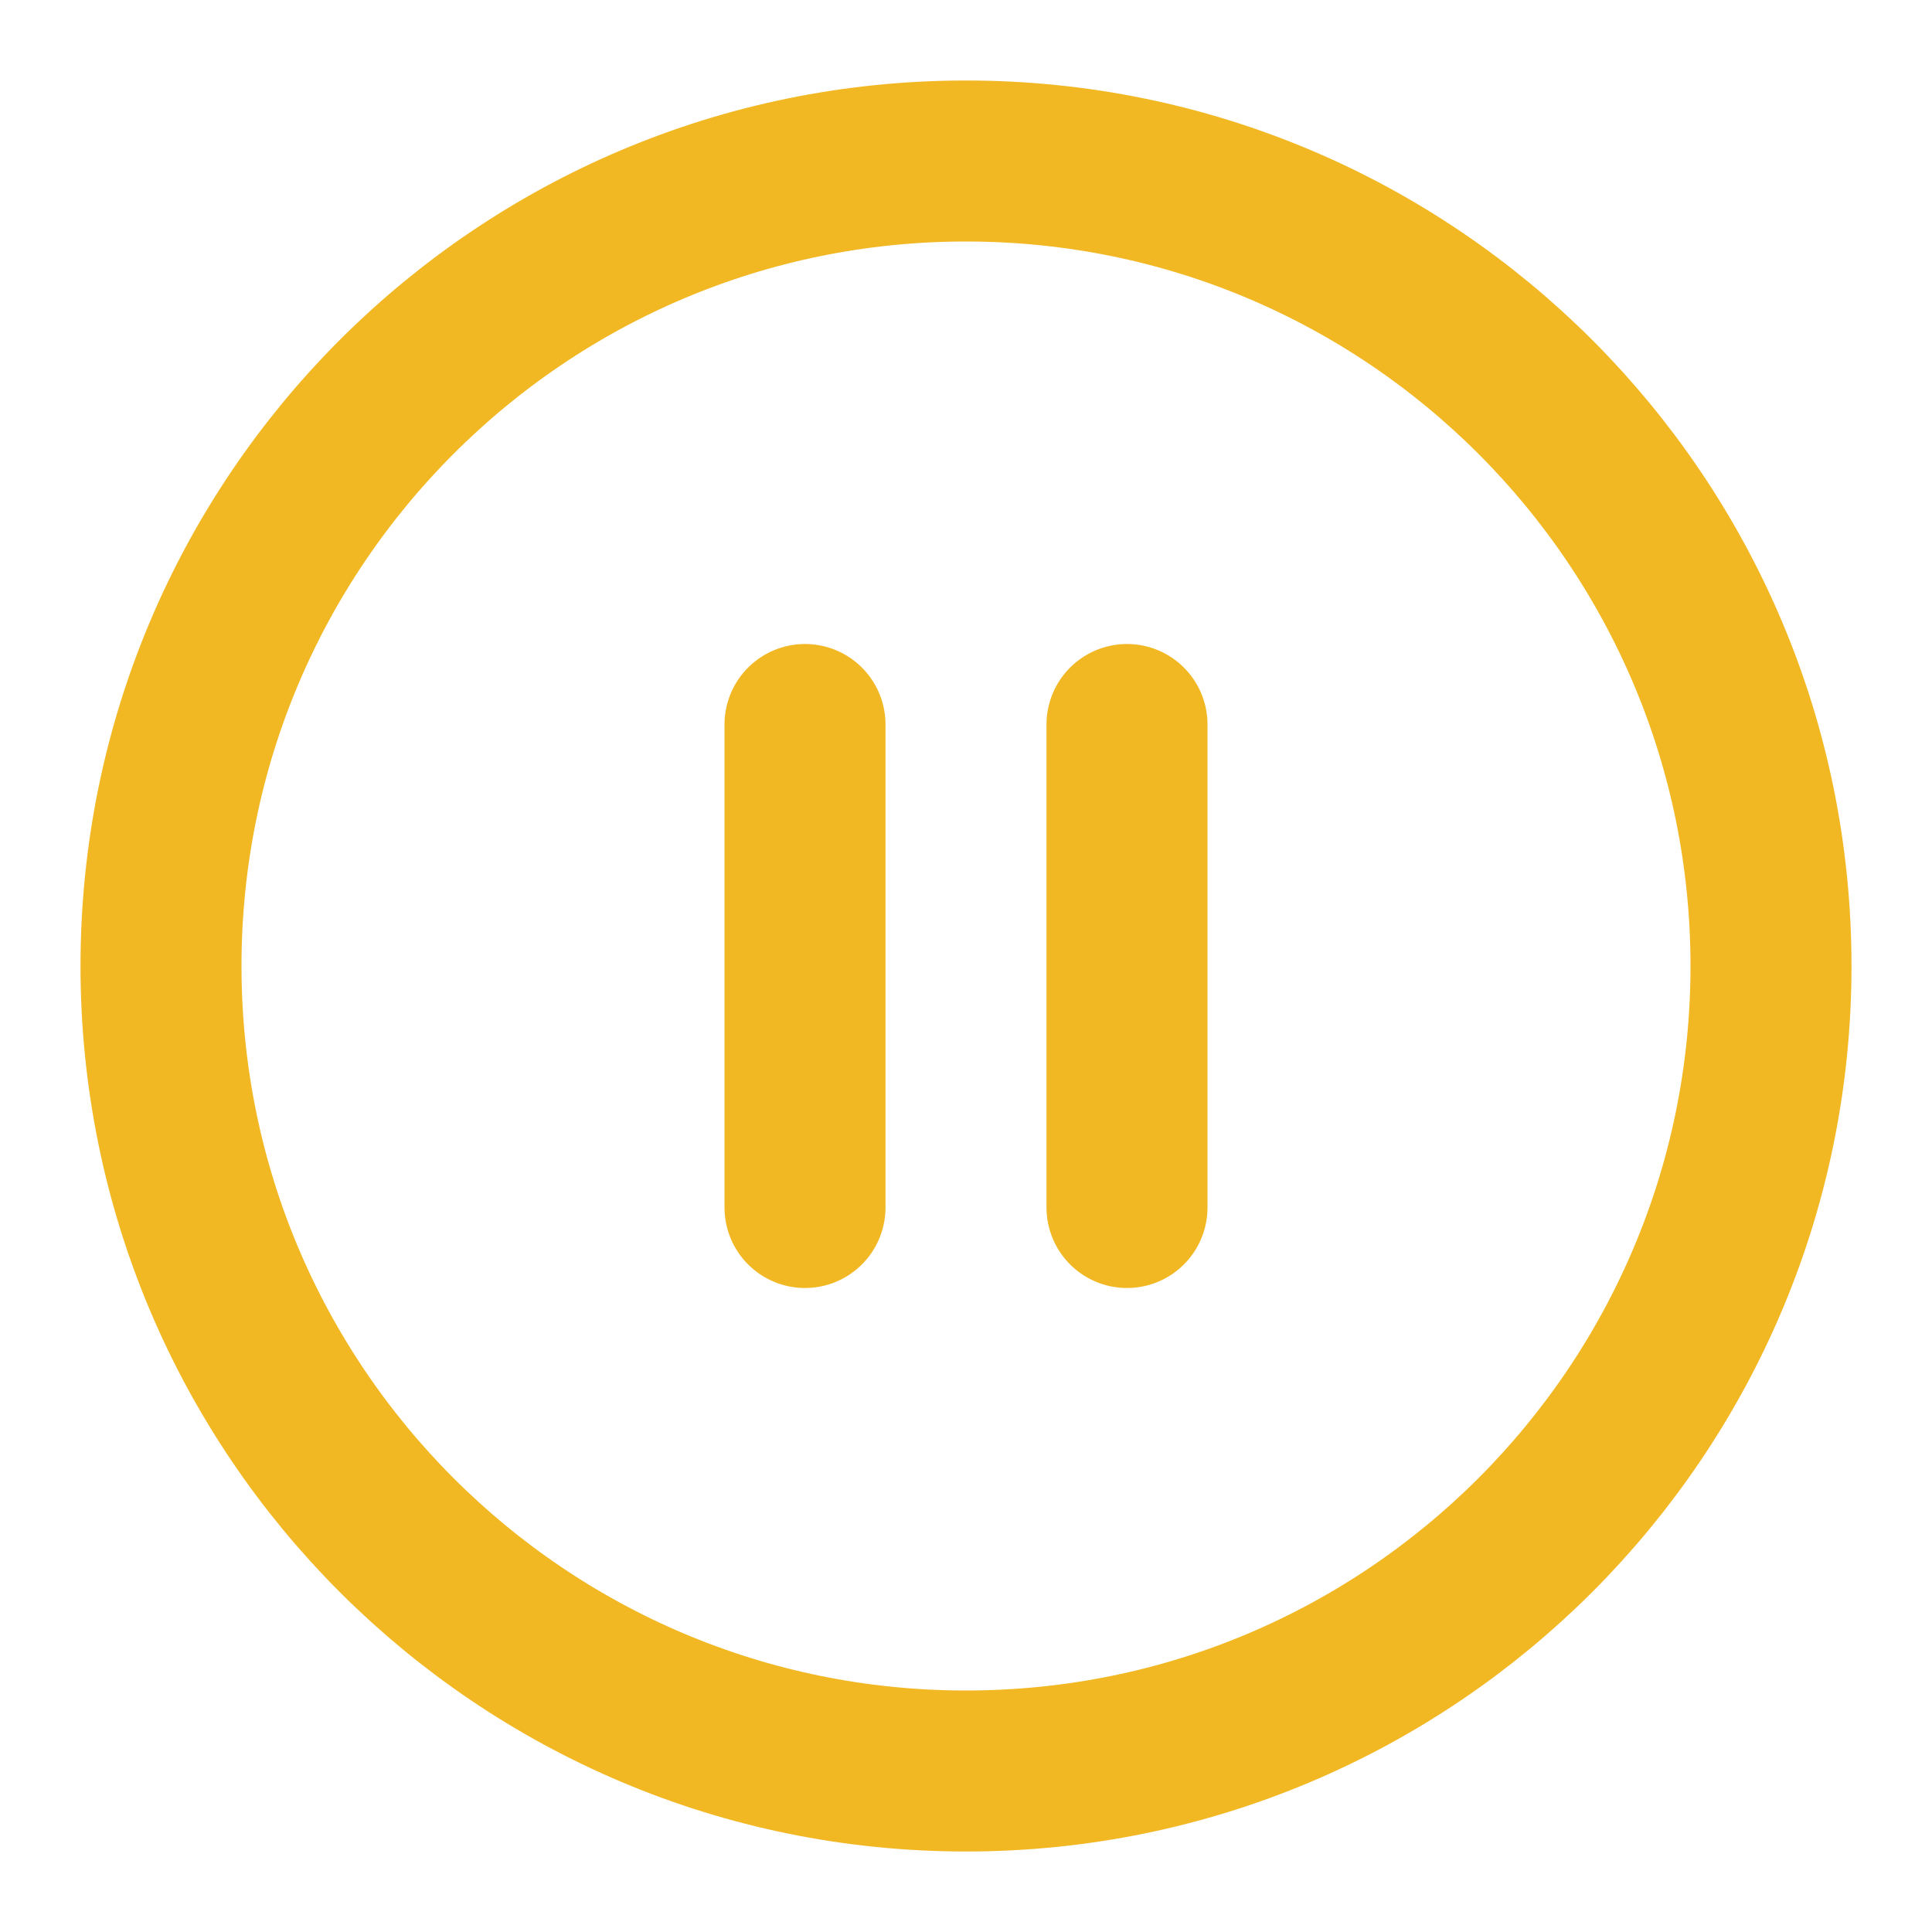
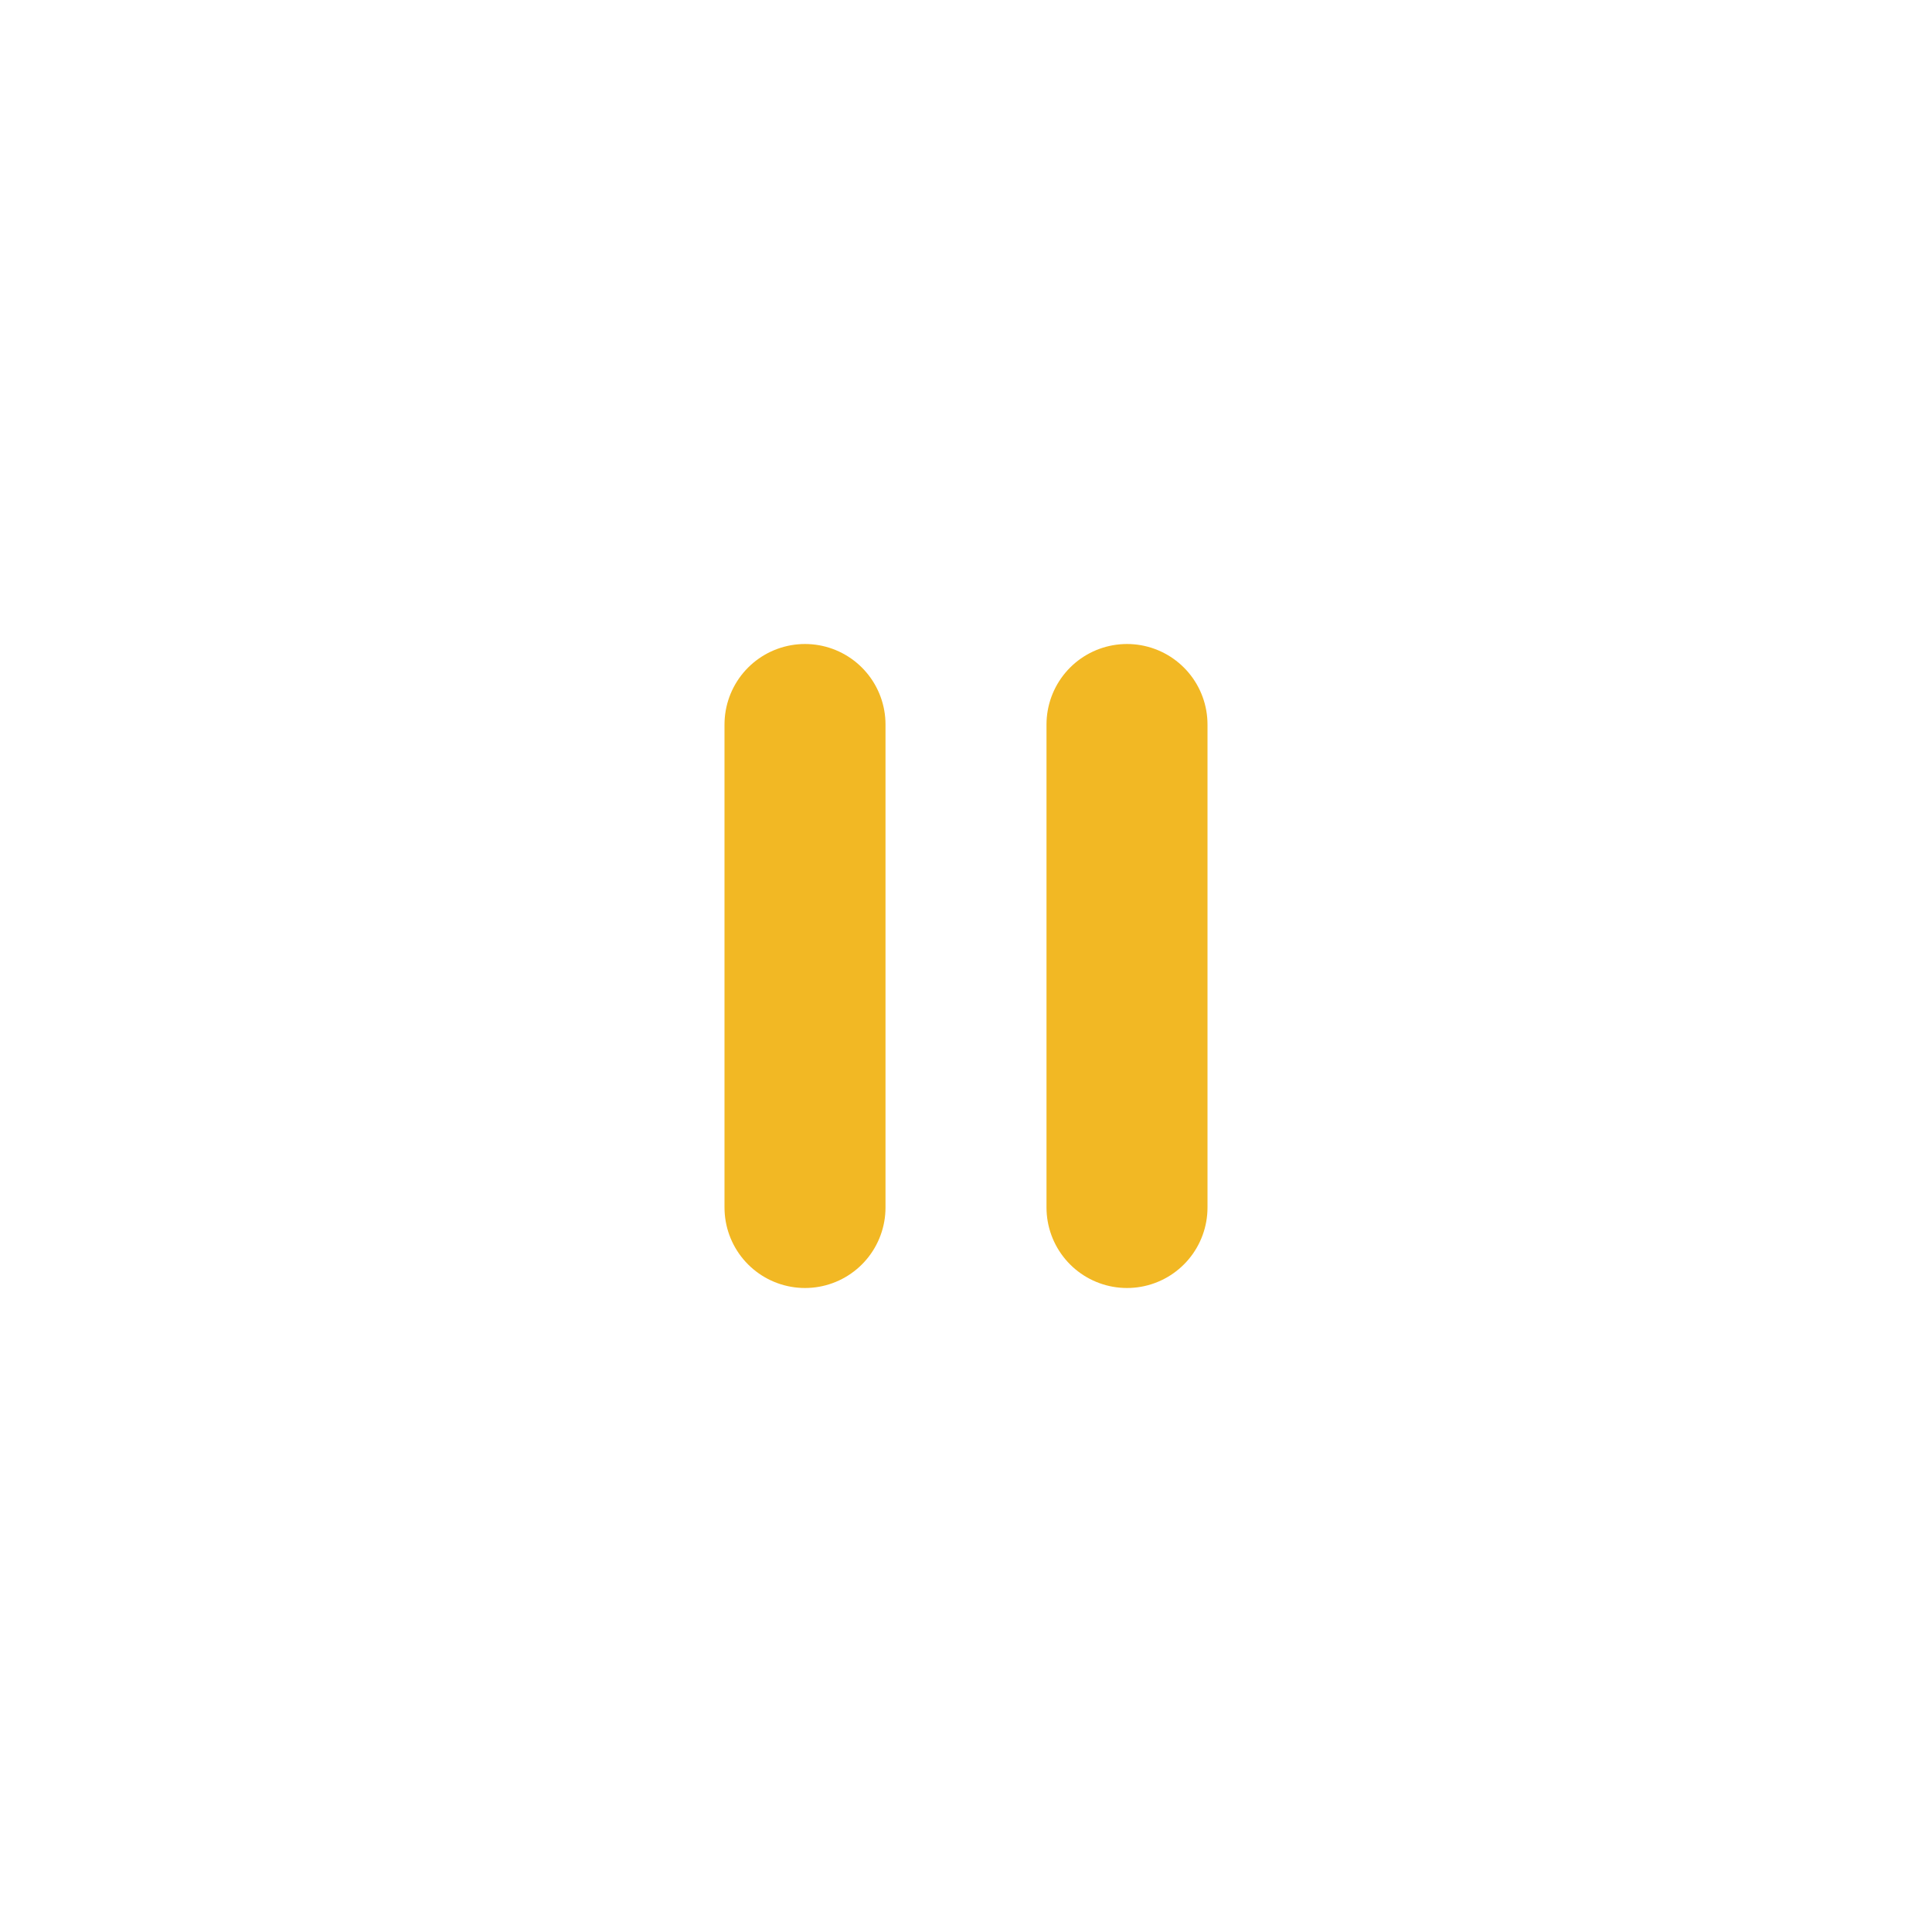
<svg xmlns="http://www.w3.org/2000/svg" width="24" height="24" viewBox="0 0 24 24" fill="none">
-   <path d="M12 22C17.523 22 22 17.523 22 12C22 6.477 17.523 2 12 2C6.477 2 2 6.477 2 12C2 17.523 6.477 22 12 22Z" stroke="#F2B824" stroke-width="2" stroke-linecap="round" stroke-linejoin="round" />
  <path d="M10 15V9" stroke="#F2B824" stroke-width="2" stroke-linecap="round" stroke-linejoin="round" />
  <path d="M14 15V9" stroke="#F2B824" stroke-width="2" stroke-linecap="round" stroke-linejoin="round" />
</svg>